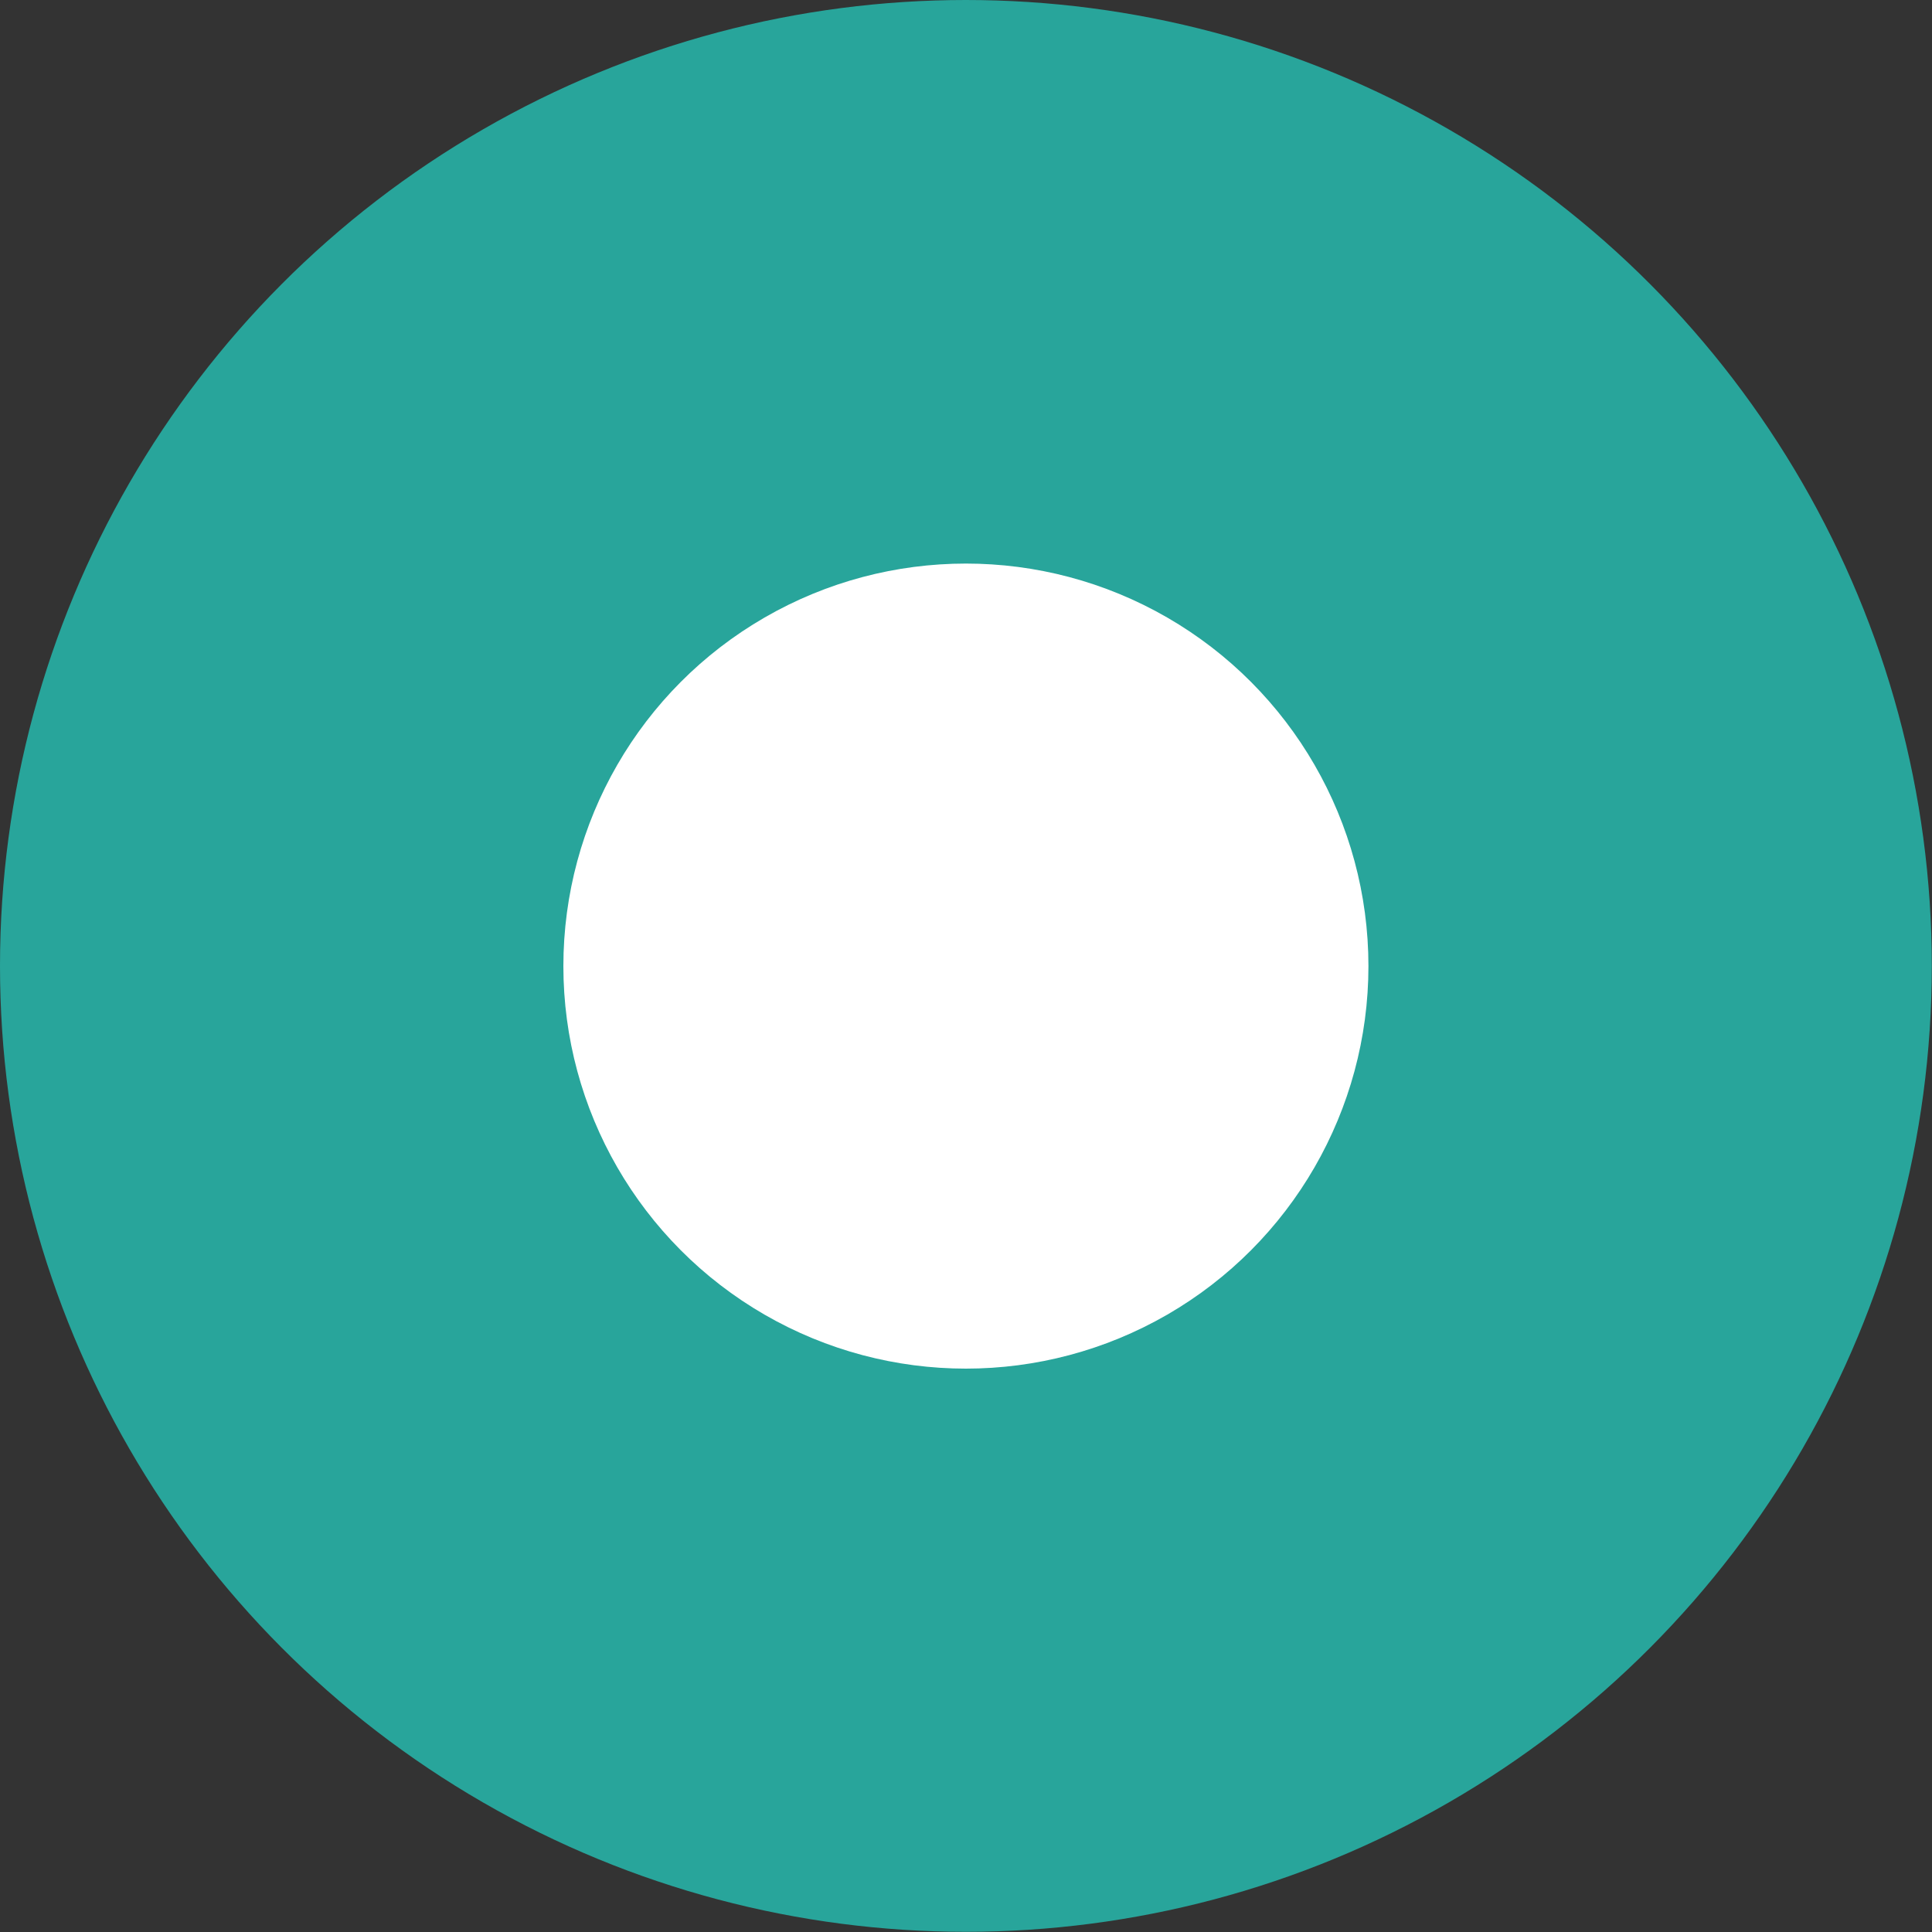
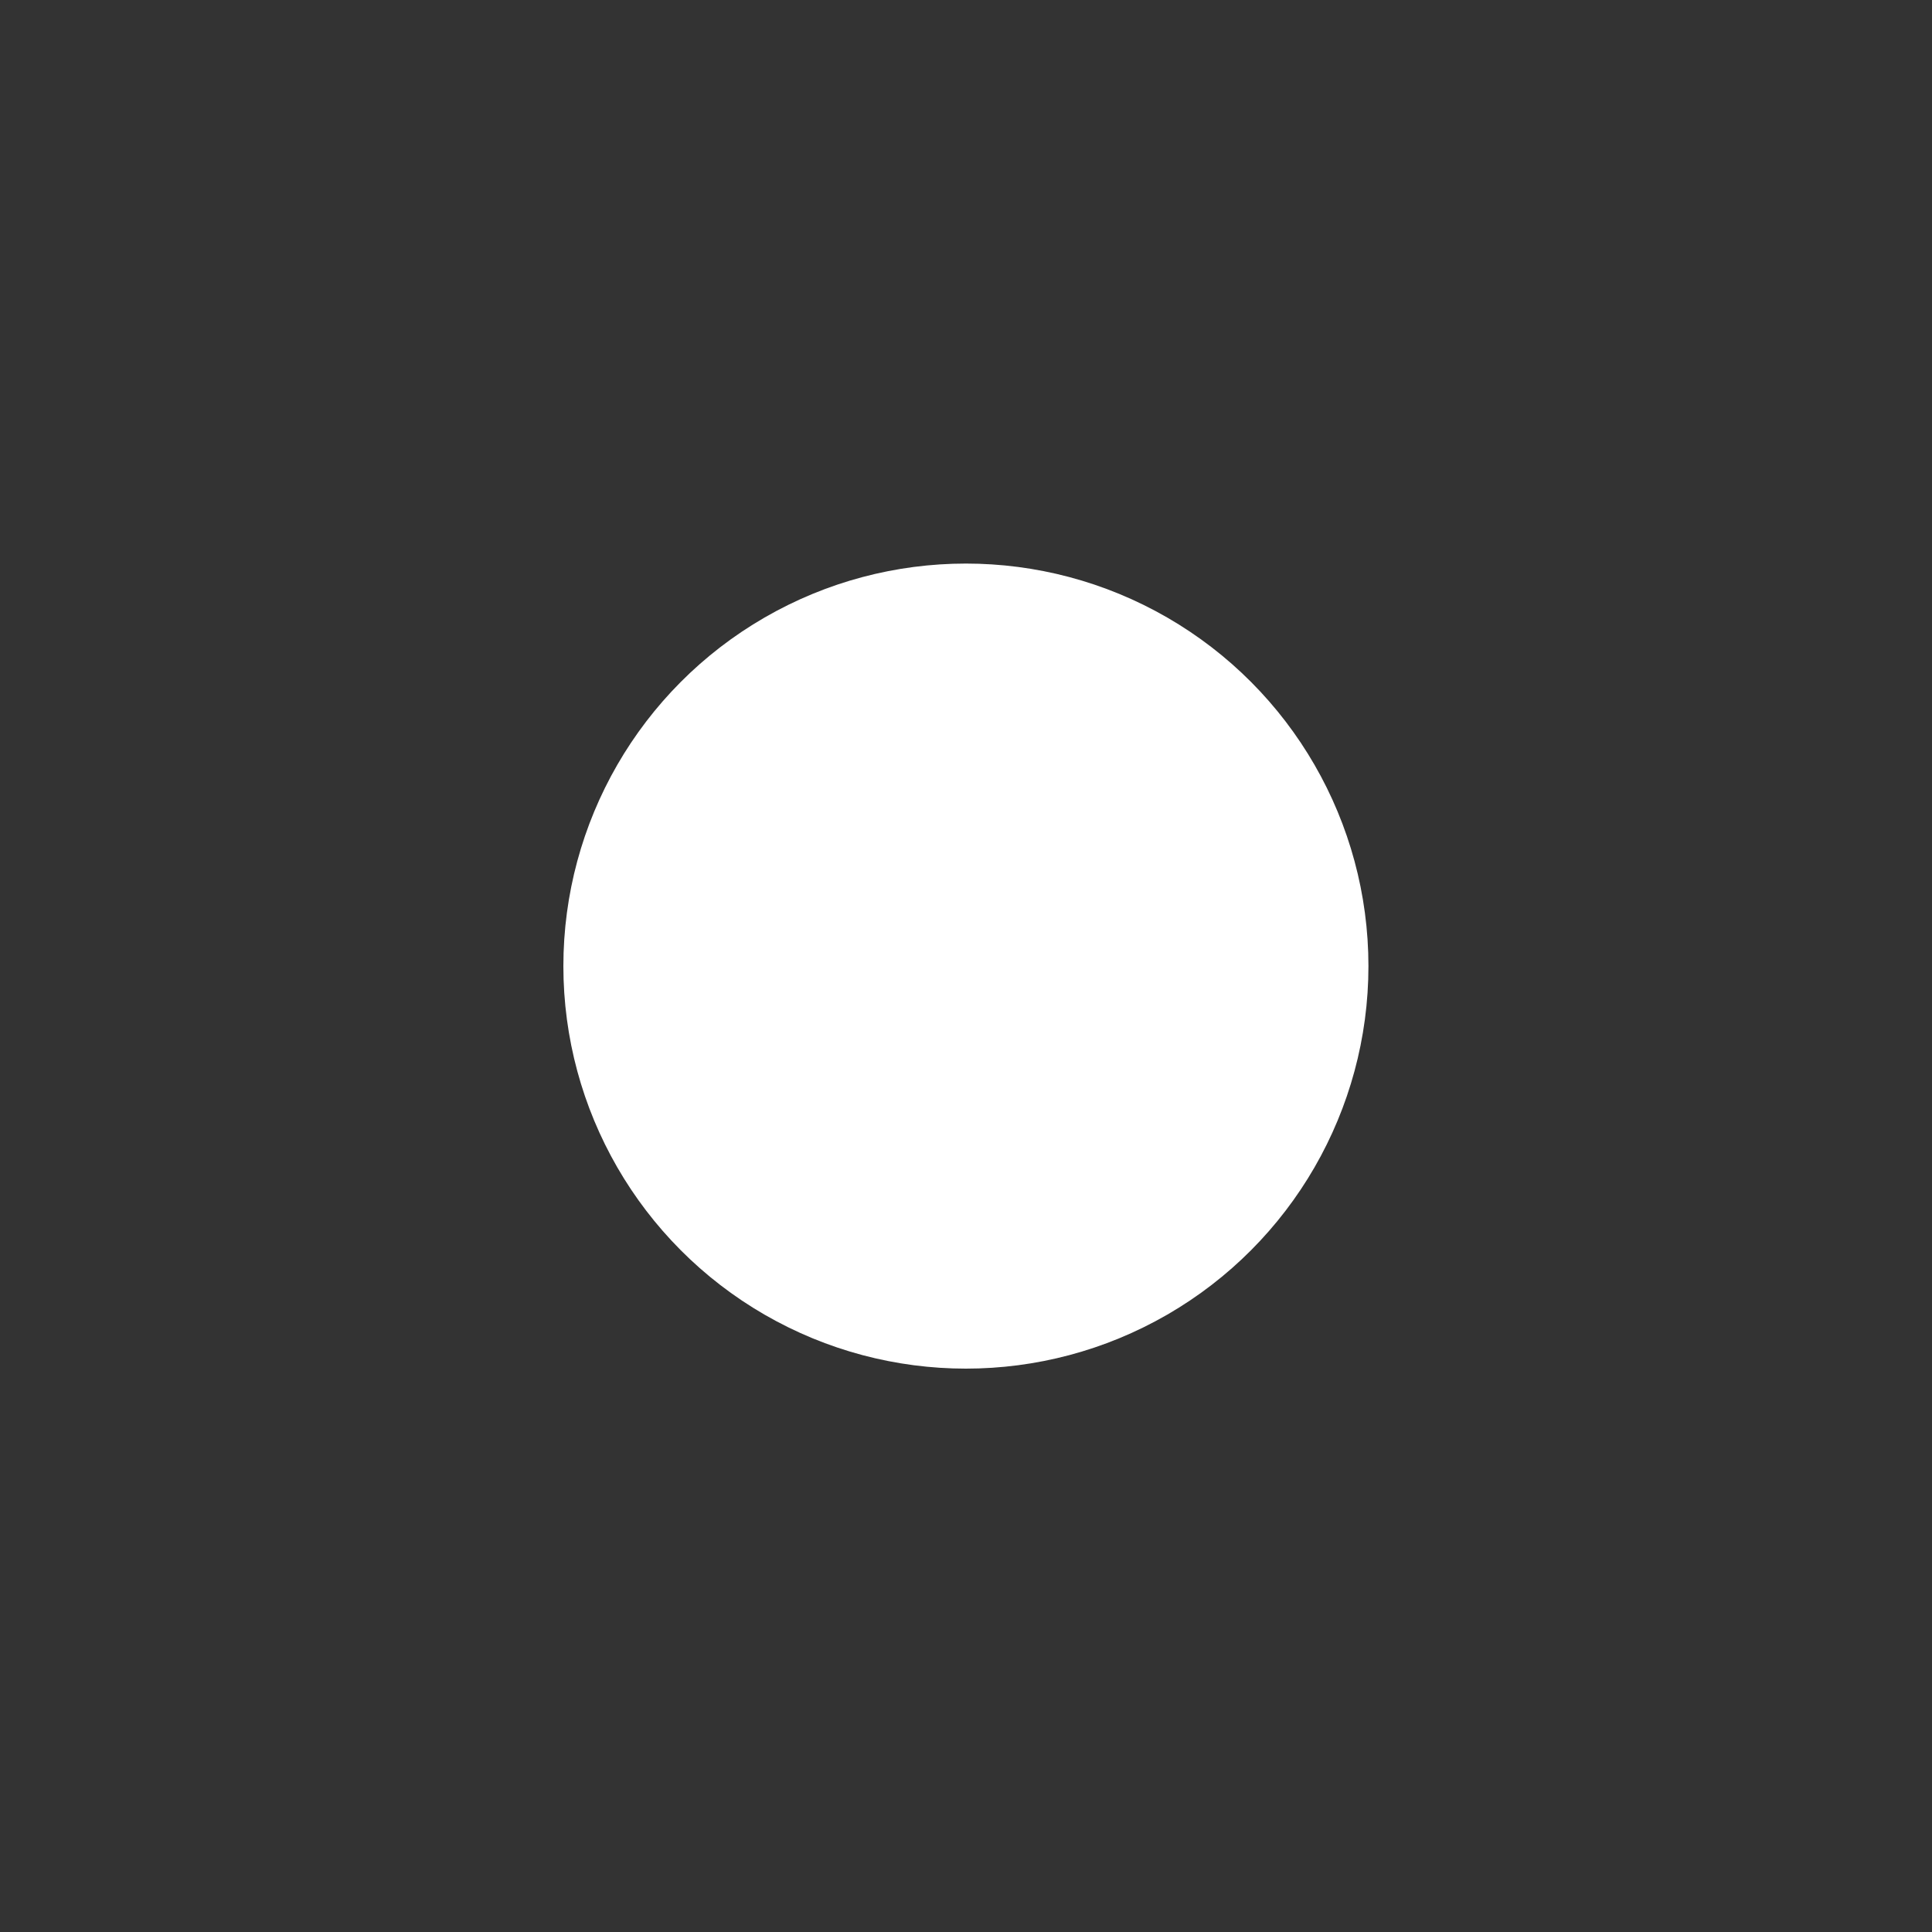
<svg xmlns="http://www.w3.org/2000/svg" width="20" height="20" viewBox="0 0 20 20" fill="none">
  <rect x="0" y="0" width="20" height="20" fill="#333333" stroke="none" />
-   <circle cx="9.999" cy="9.999" r="9.999" fill="#28A59B" />
  <circle cx="9.999" cy="10.001" r="4.167" fill="white" />
</svg>